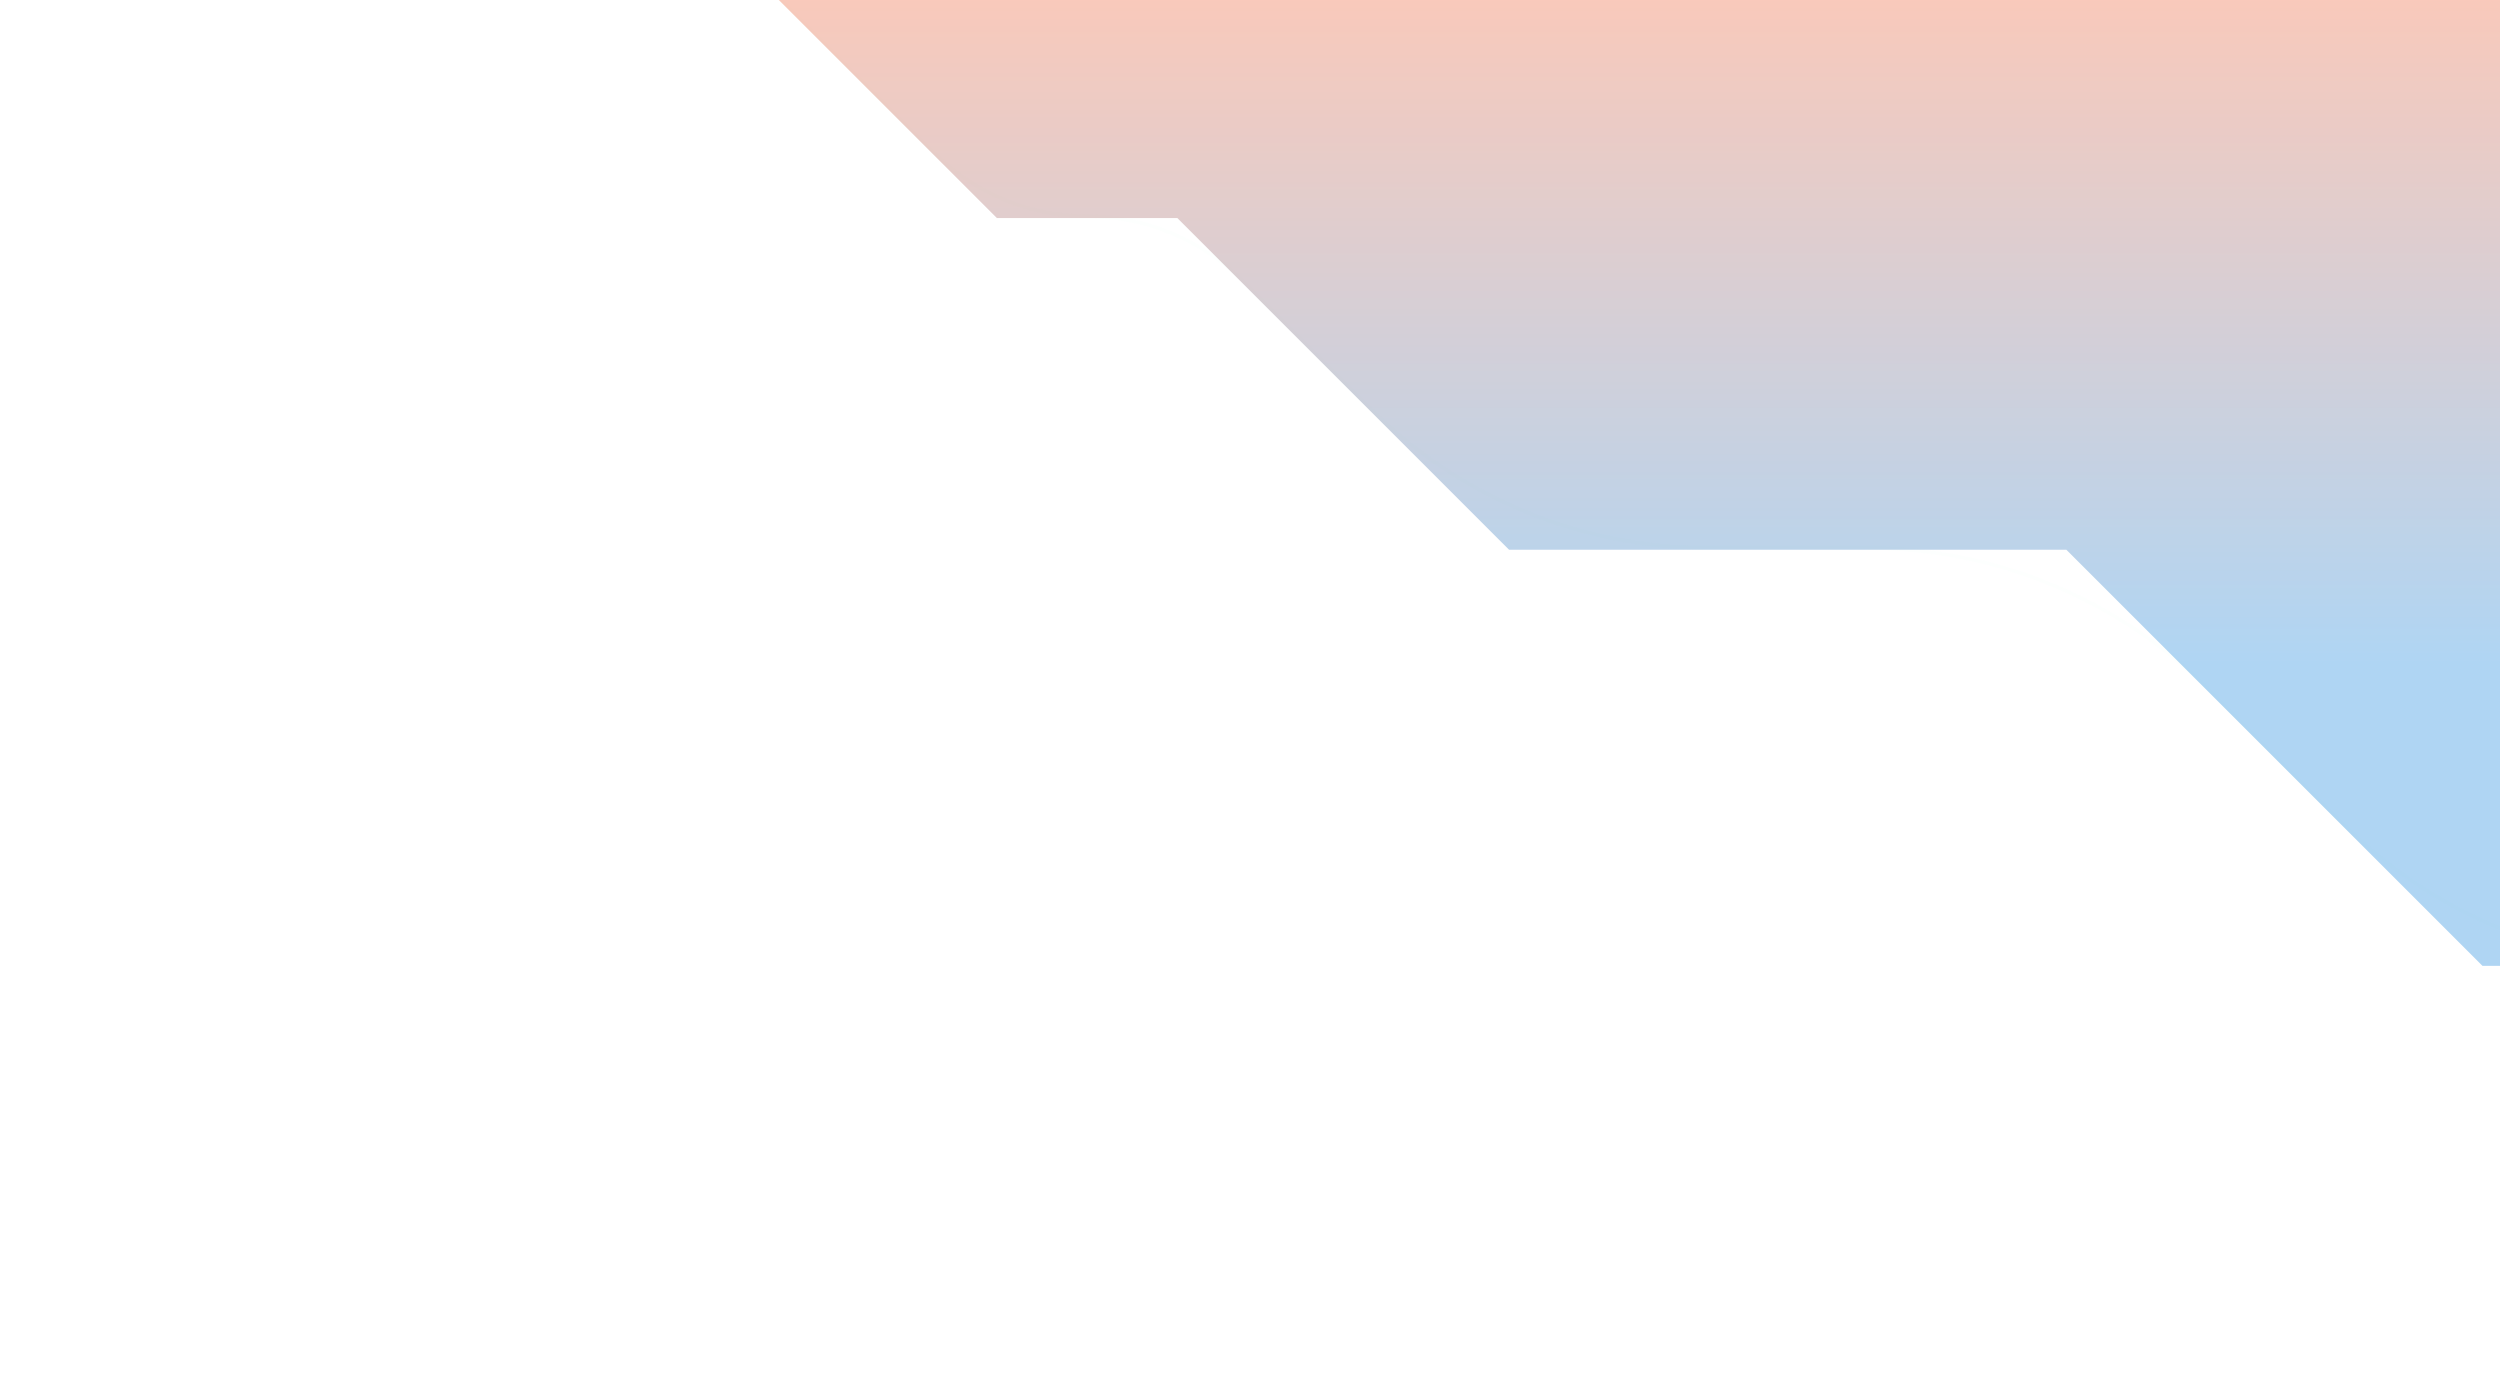
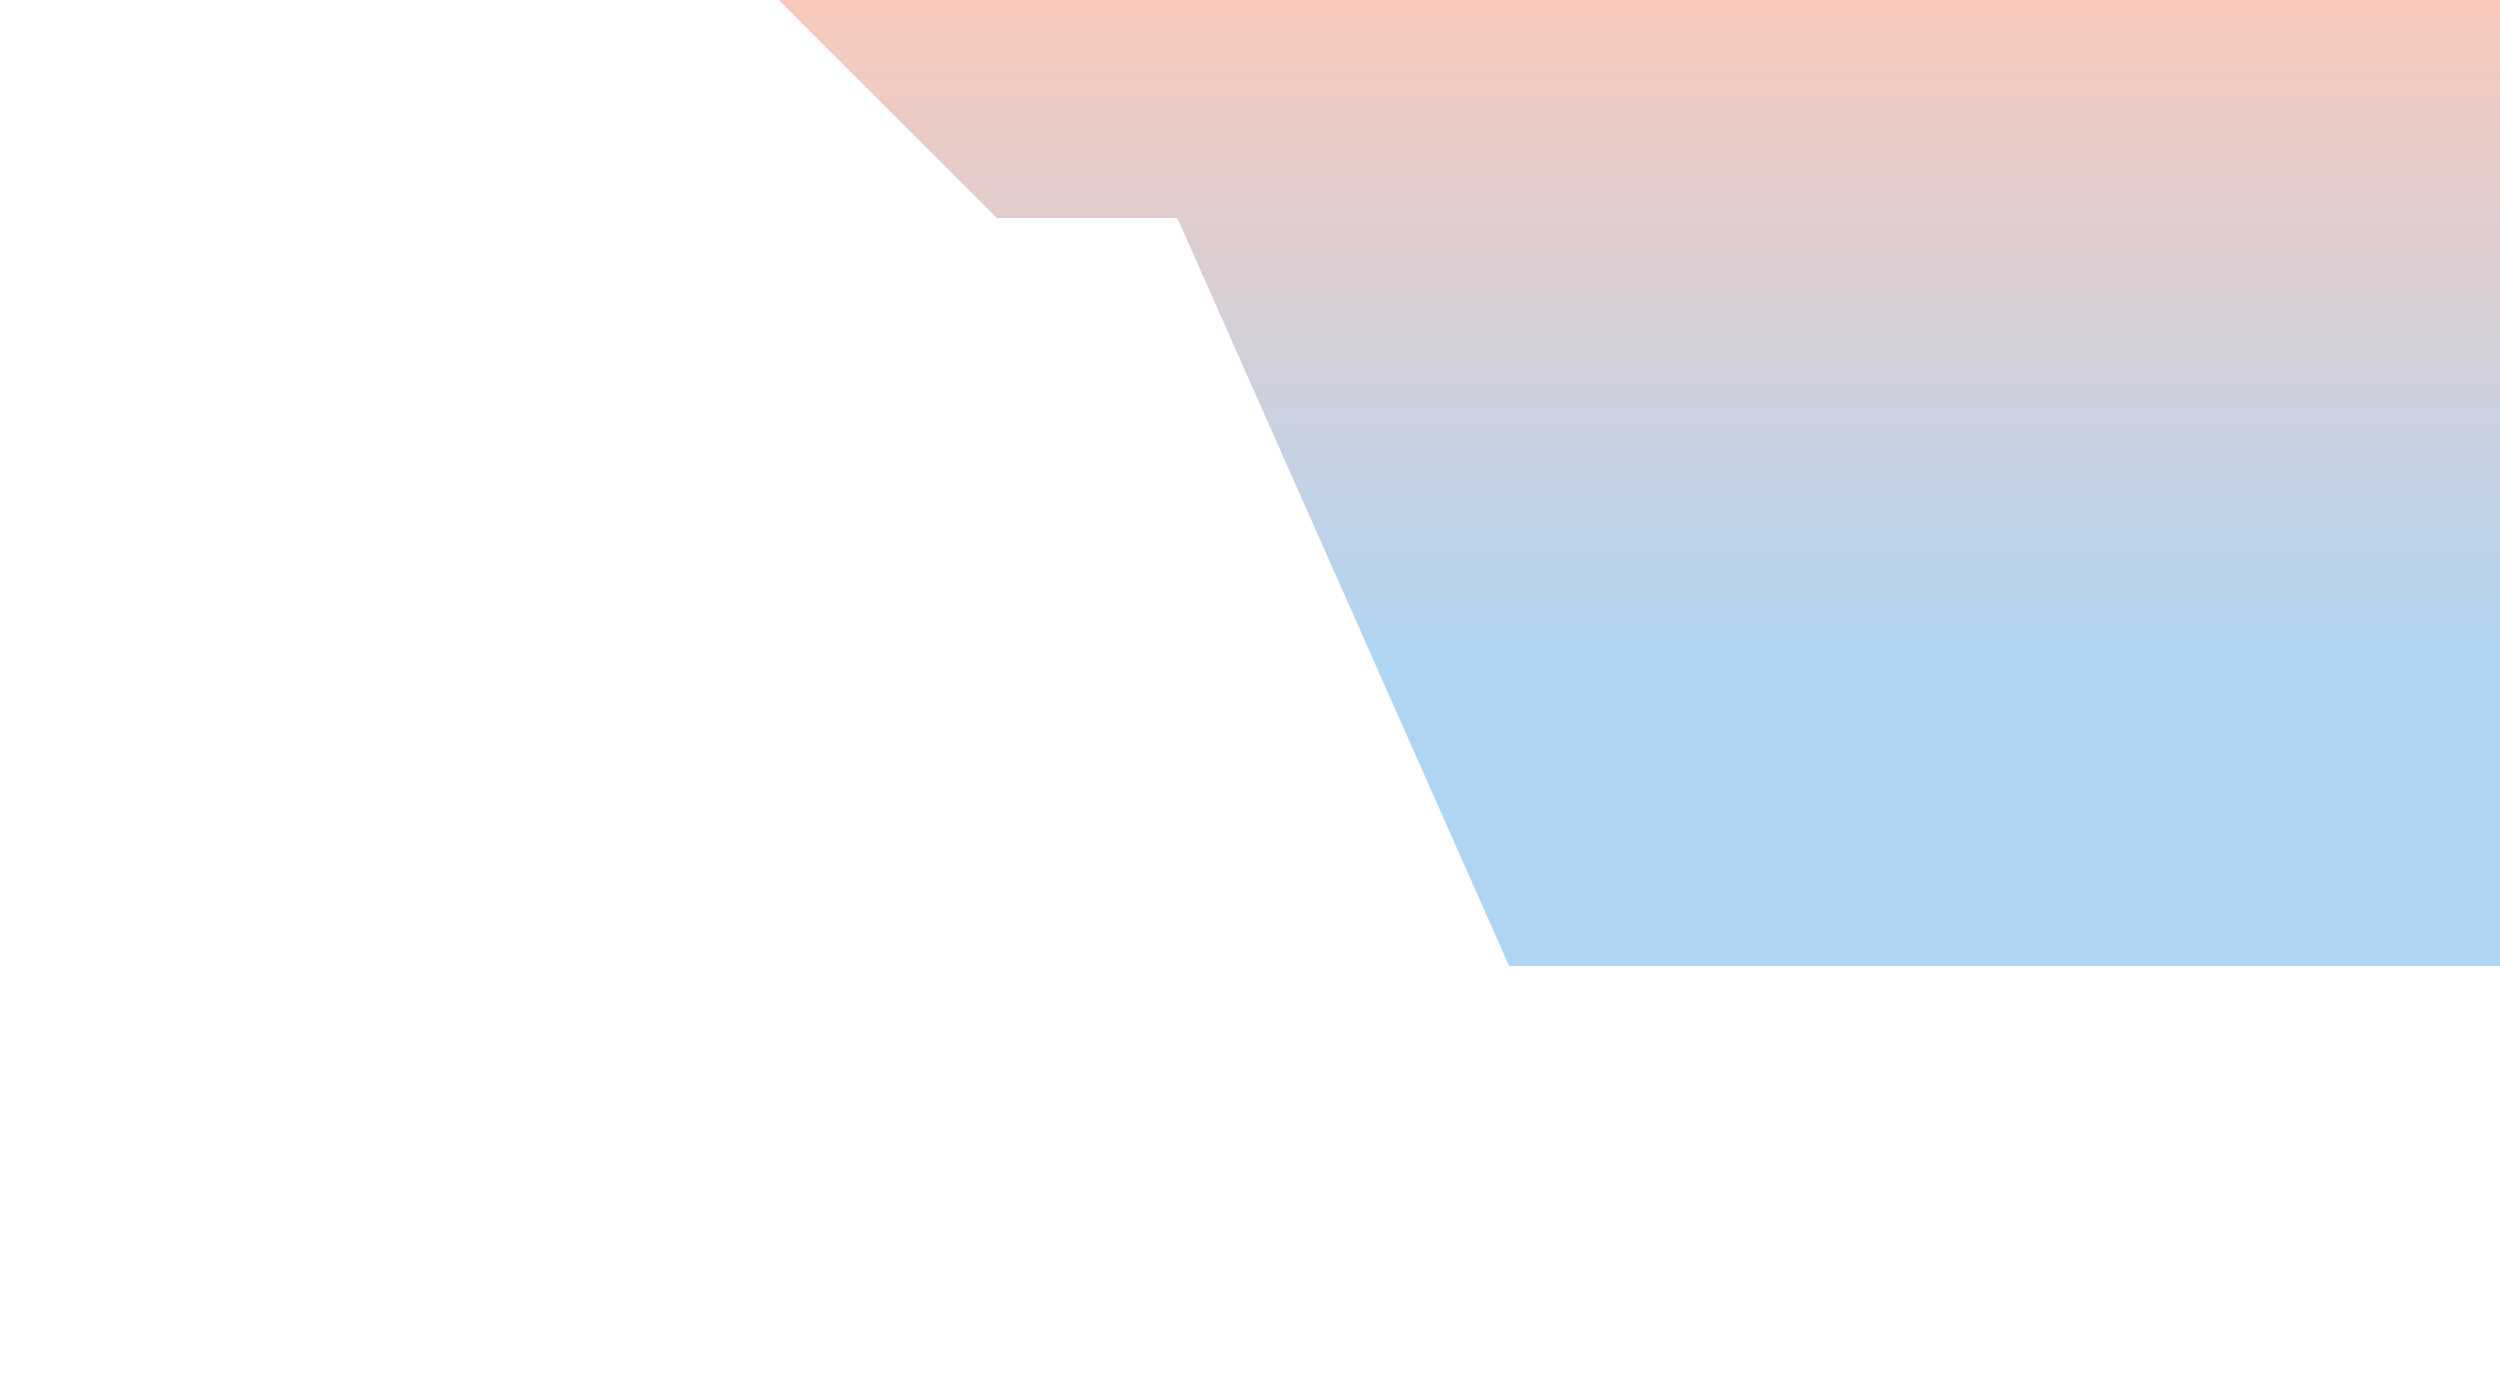
<svg xmlns="http://www.w3.org/2000/svg" width="703" height="393" viewBox="0 0 703 393" fill="none">
-   <path opacity="0.1" d="M804.968 -97.242H122.474L262.738 43.022C274.133 54.417 289.587 60.818 305.702 60.818C322.081 60.818 337.79 67.325 349.372 78.907L385.067 114.602C410.353 139.888 444.647 154.093 480.407 154.093H525.006C561.03 154.093 595.579 168.404 621.052 193.877L658.782 231.607C684.068 256.892 718.362 271.098 754.122 271.098H804.967C879.432 271.098 939.798 210.732 939.798 136.267V37.588C939.798 -36.877 879.432 -97.242 804.968 -97.242Z" stroke="#E9FAF5" />
  <g opacity="0.4" filter="url(#filter0_f_2254_55220)">
-     <path d="M280.327 61.318L121.267 -97.742H940.298V271.598H698.066L581.062 154.593H424.351L331.076 61.318H280.327Z" fill="url(#paint0_linear_2254_55220)" />
+     <path d="M280.327 61.318L121.267 -97.742H940.298V271.598H698.066H424.351L331.076 61.318H280.327Z" fill="url(#paint0_linear_2254_55220)" />
  </g>
  <defs>
    <filter id="filter0_f_2254_55220" x="0.275" y="-218.734" width="1061.01" height="611.324" filterUnits="userSpaceOnUse" color-interpolation-filters="sRGB">
      <feFlood flood-opacity="0" result="BackgroundImageFix" />
      <feBlend mode="normal" in="SourceGraphic" in2="BackgroundImageFix" result="shape" />
      <feGaussianBlur stdDeviation="60.496" result="effect1_foregroundBlur_2254_55220" />
    </filter>
    <linearGradient id="paint0_linear_2254_55220" x1="530.783" y1="271.598" x2="530.783" y2="-97.742" gradientUnits="userSpaceOnUse">
      <stop stop-color="#3896E2" />
      <stop offset="0.231" stop-color="#3896E2" />
      <stop offset="0.736" stop-color="#EF7854" />
    </linearGradient>
  </defs>
</svg>